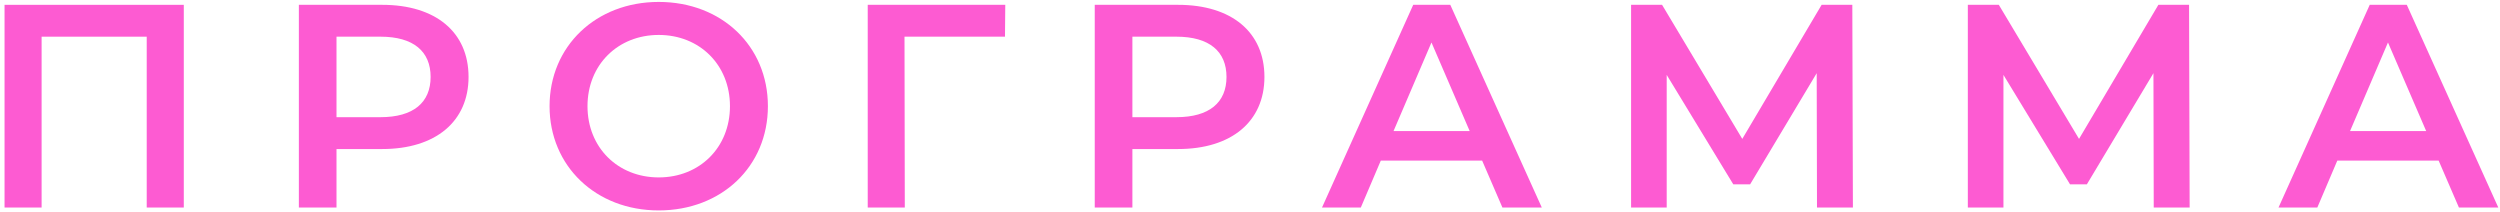
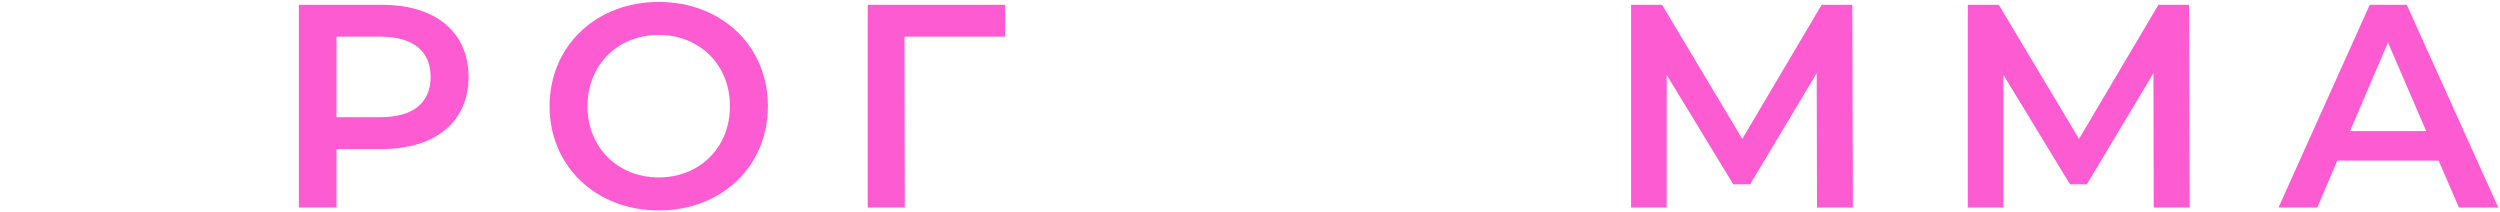
<svg xmlns="http://www.w3.org/2000/svg" width="518" height="44" viewBox="0 0 518 44" fill="none">
-   <path d="M0.941 1V43H8.621V7.6H30.401V43H38.081V1H0.941Z" fill="#FD5BD2" />
  <path d="M79.204 1H61.924V43H69.724V30.88H79.204C90.244 30.88 97.084 25.18 97.084 15.94C97.084 6.64 90.244 1 79.204 1ZM78.844 24.28H69.724V7.6H78.844C85.684 7.6 89.224 10.66 89.224 15.94C89.224 21.22 85.684 24.28 78.844 24.28Z" fill="#FD5BD2" />
  <path d="M136.489 43.6C149.509 43.6 159.109 34.48 159.109 22C159.109 9.52 149.509 0.4 136.489 0.4C123.469 0.4 113.869 9.58 113.869 22C113.869 34.42 123.469 43.6 136.489 43.6ZM136.489 36.76C128.029 36.76 121.729 30.58 121.729 22C121.729 13.42 128.029 7.24 136.489 7.24C144.949 7.24 151.249 13.42 151.249 22C151.249 30.58 144.949 36.76 136.489 36.76Z" fill="#FD5BD2" />
  <path d="M208.293 1H179.793V43H187.473L187.413 7.6H208.233L208.293 1Z" fill="#FD5BD2" />
-   <path d="M244.111 1H226.831V43H234.631V30.88H244.111C255.151 30.88 261.991 25.18 261.991 15.94C261.991 6.64 255.151 1 244.111 1ZM243.751 24.28H234.631V7.6H243.751C250.591 7.6 254.131 10.66 254.131 15.94C254.131 21.22 250.591 24.28 243.751 24.28Z" fill="#FD5BD2" />
-   <path d="M311.3 43H319.46L300.5 1H292.82L273.92 43H281.96L286.1 33.28H307.1L311.3 43ZM288.74 27.16L296.6 8.8L304.52 27.16H288.74Z" fill="#FD5BD2" />
  <path d="M383.921 43L383.801 1H377.441L361.001 28.78L344.381 1H337.961V43H345.341V15.52L359.141 38.2H362.621L376.421 15.16L376.481 43H383.921Z" fill="#FD5BD2" />
  <path d="M453.694 43L453.574 1H447.214L430.774 28.78L414.154 1H407.734V43H415.114V15.52L428.914 38.2H432.394L446.194 15.16L446.254 43H453.694Z" fill="#FD5BD2" />
  <path d="M509.488 43H517.648L498.688 1H491.008L472.108 43H480.148L484.288 33.28H505.288L509.488 43ZM486.928 27.16L494.788 8.8L502.708 27.16H486.928Z" fill="#FD5BD2" />
</svg>